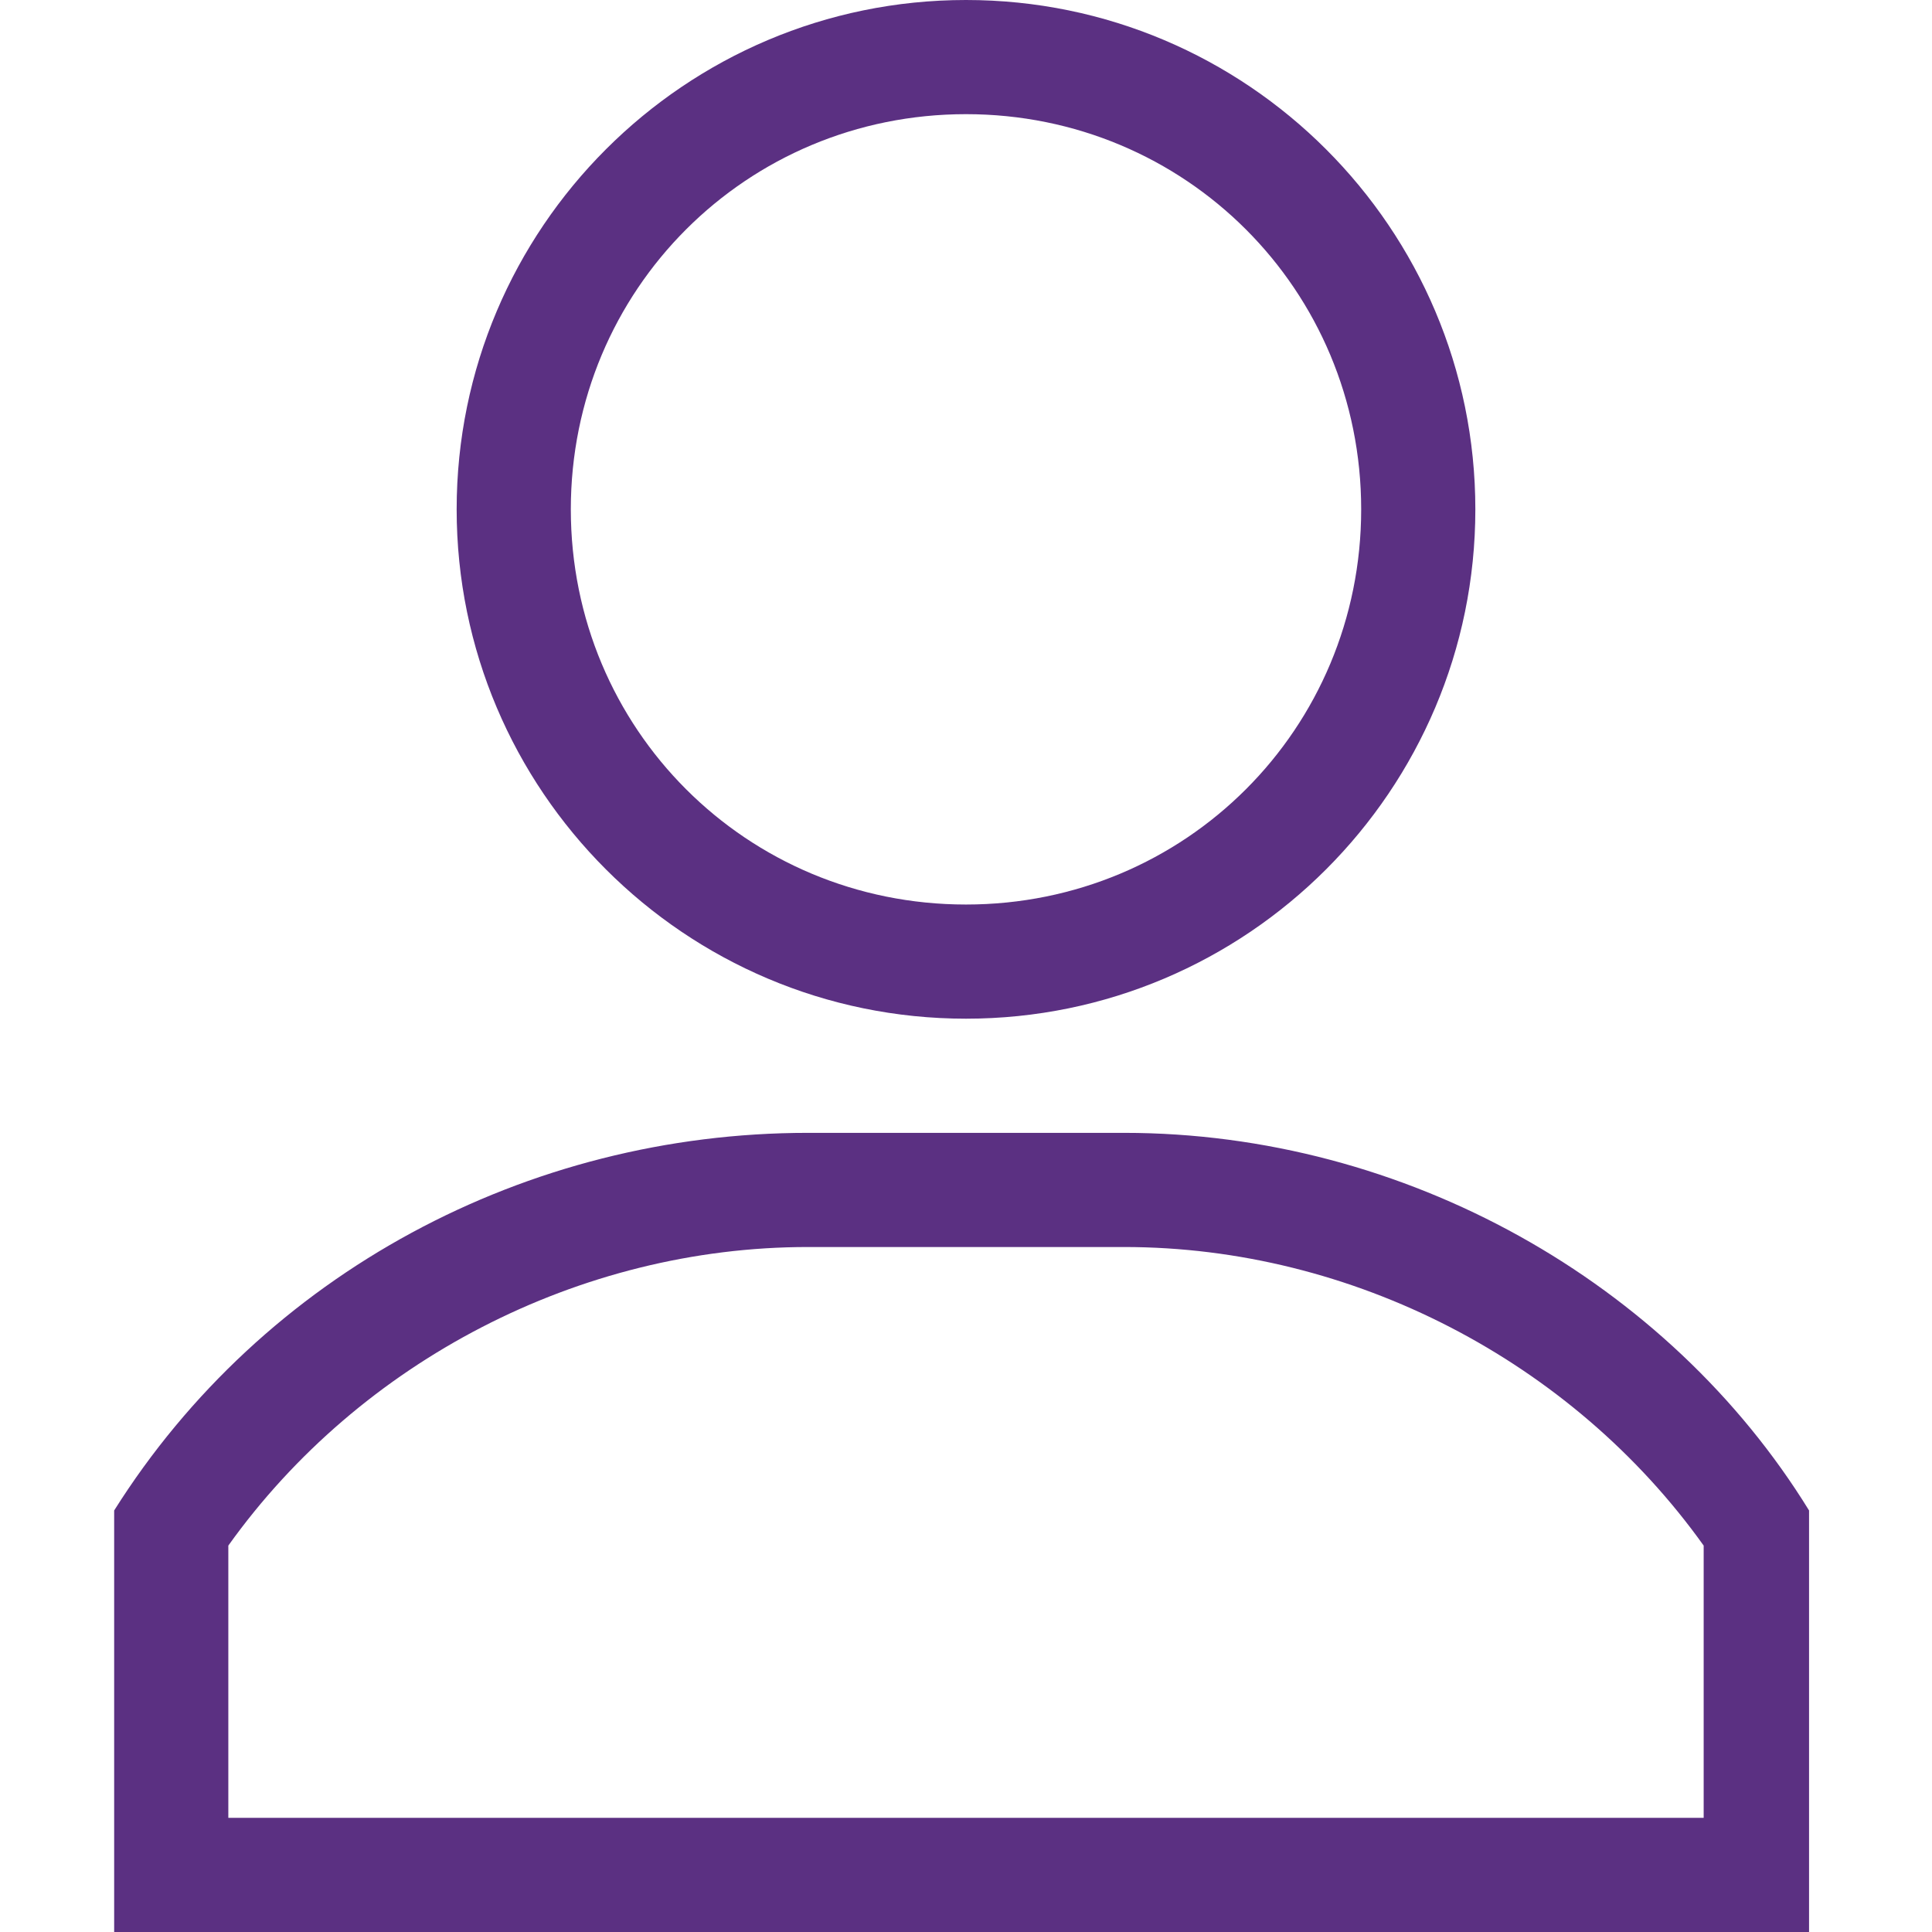
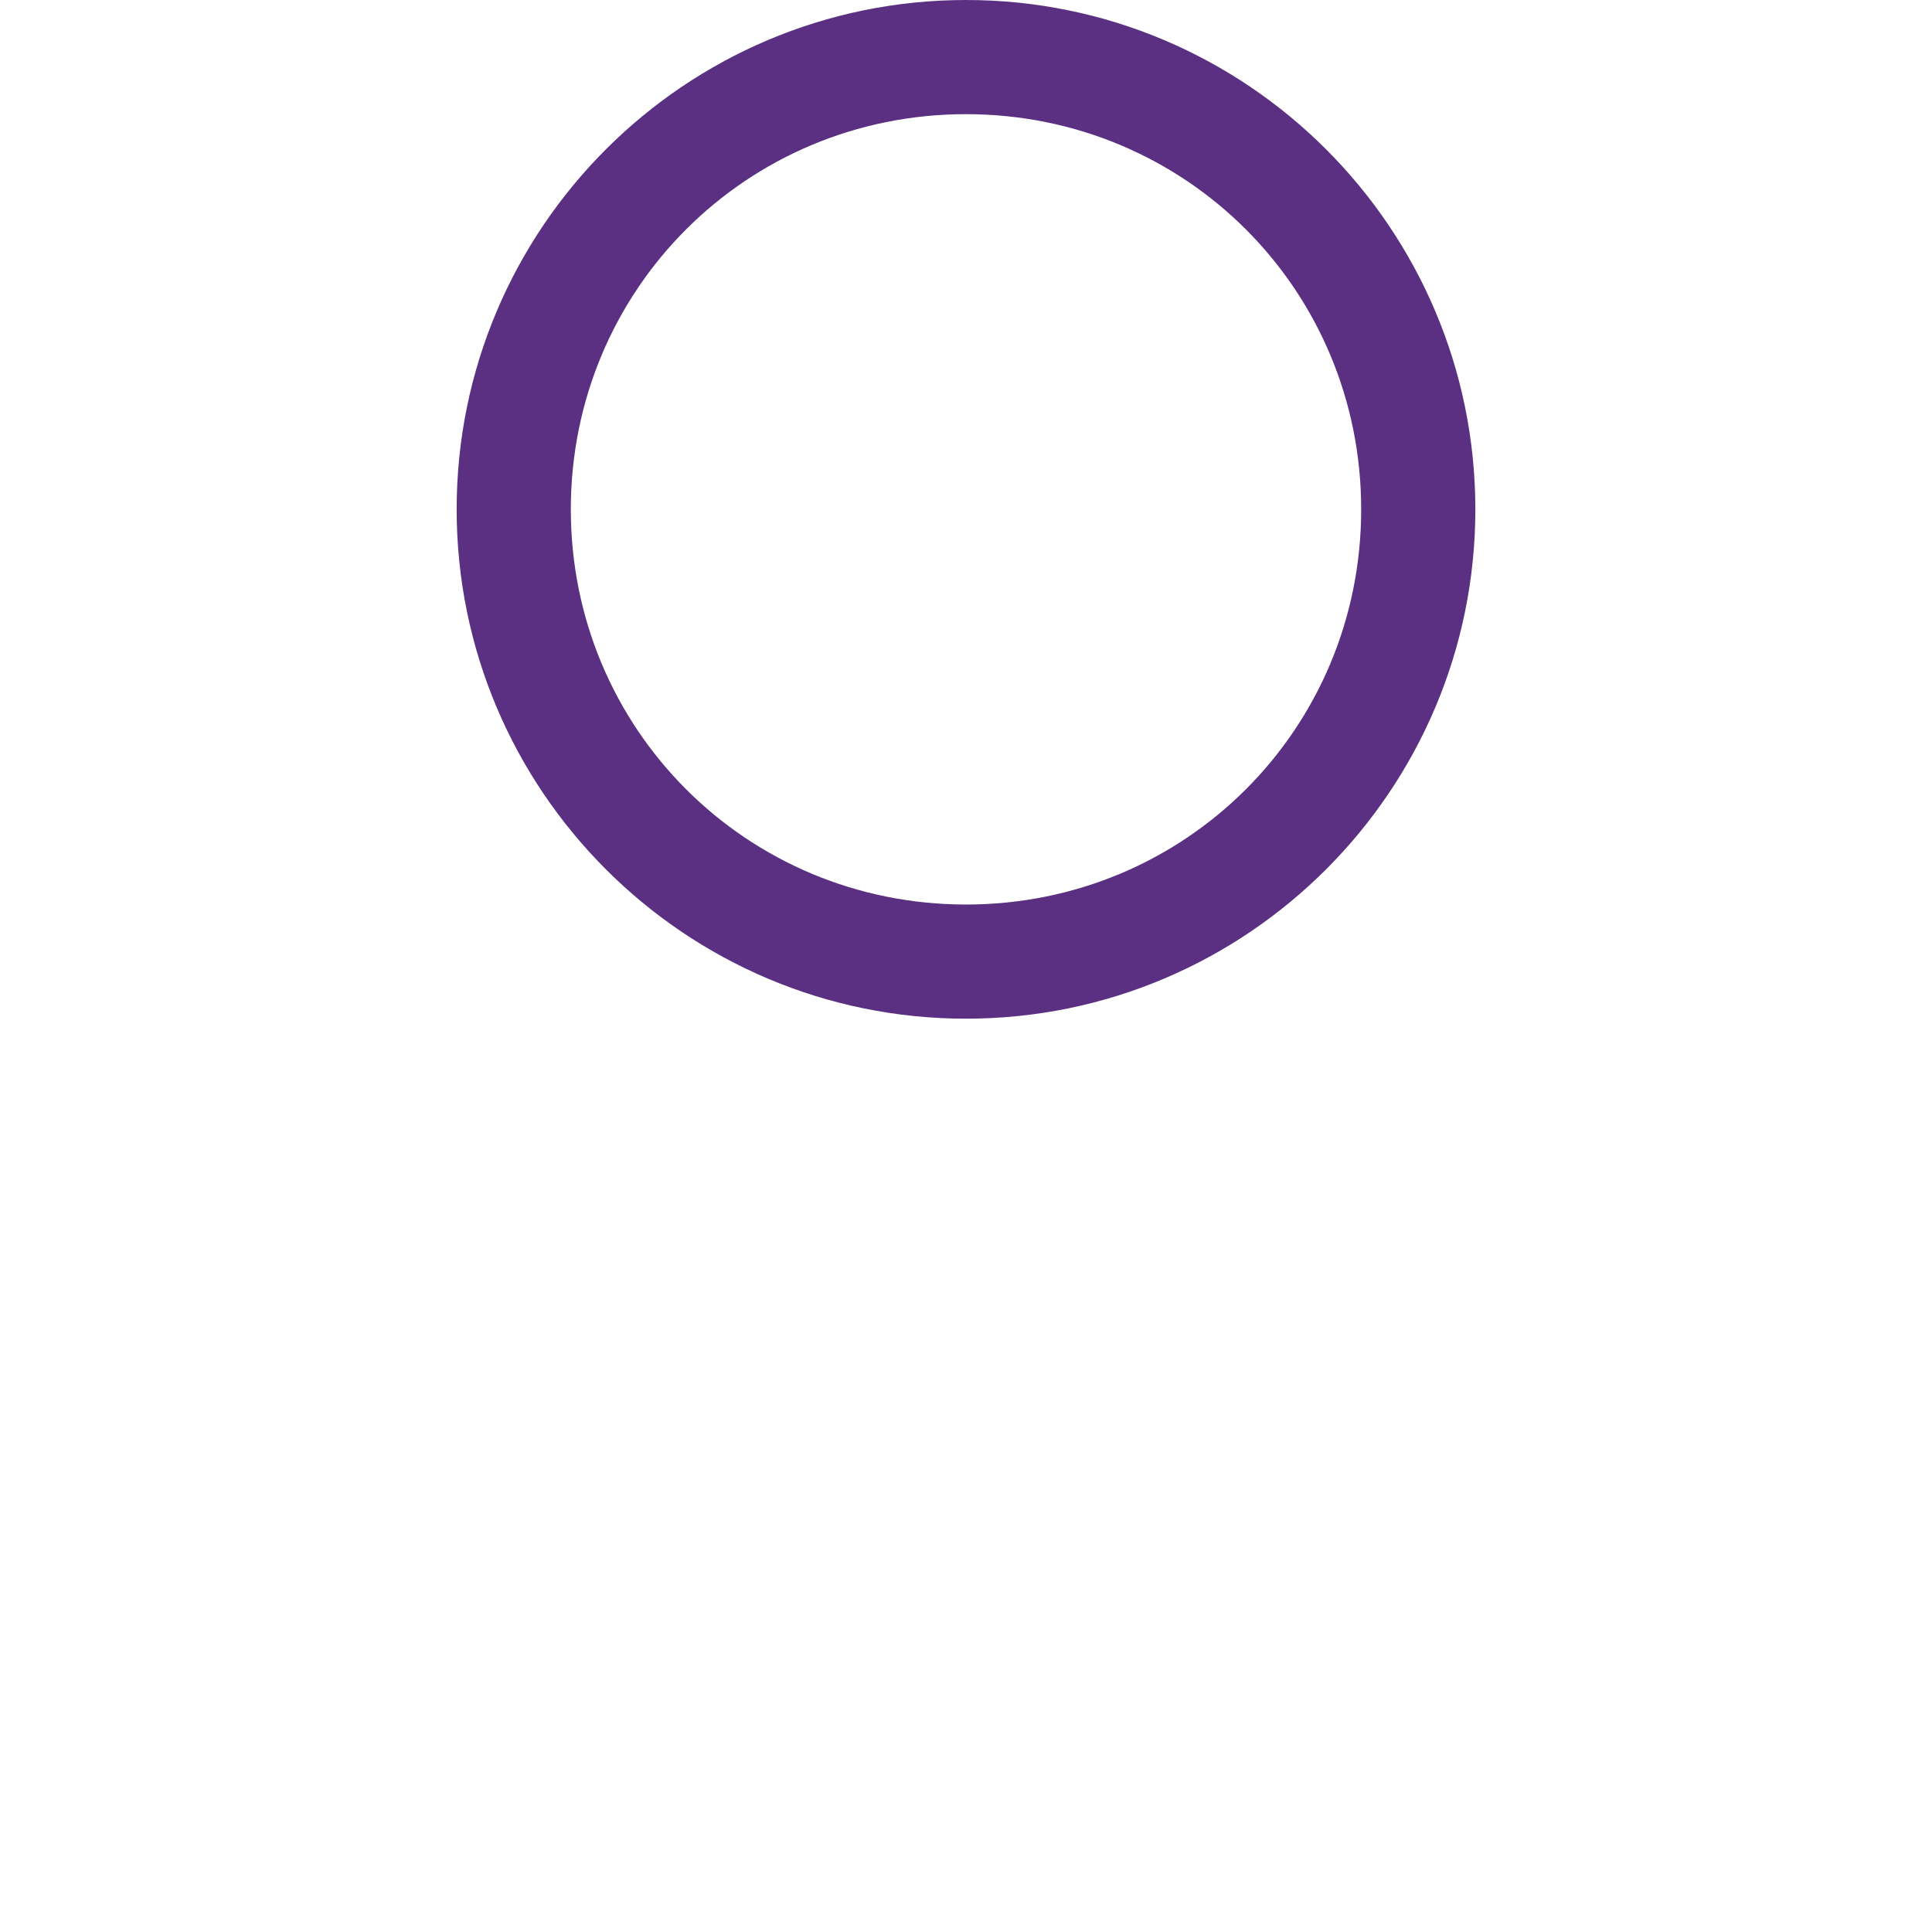
<svg xmlns="http://www.w3.org/2000/svg" version="1.1" id="Layer_1" x="0px" y="0px" viewBox="0 0 22 22" style="enable-background:new 0 0 22 22;" xml:space="preserve">
  <style type="text/css">
	.st0{fill:#FFFFFF;}
	.st1{fill:#5B3082;}
</style>
  <g>
    <path class="st1" d="M11,0C7.8,0,5.2,2.6,5.2,5.8s2.6,5.8,5.8,5.8s5.8-2.6,5.8-5.8c0,0,0,0,0,0C16.8,2.6,14.2,0,11,0z M11,10.3   c-2.5,0-4.5-2-4.5-4.5s2-4.5,4.5-4.5c2.5,0,4.5,2,4.5,4.5C15.5,8.3,13.5,10.3,11,10.3z" />
-     <path class="st1" d="M12.8,12.9H9.2c-3.2,0-6.2,1.6-7.9,4.3V22h19.3v-4.8C19,14.6,16,12.9,12.8,12.9z M19.4,20.7H2.6v-3.1   c1.5-2.1,4-3.4,6.6-3.4h3.6c2.6,0,5.1,1.3,6.6,3.4V20.7z" />
  </g>
</svg>